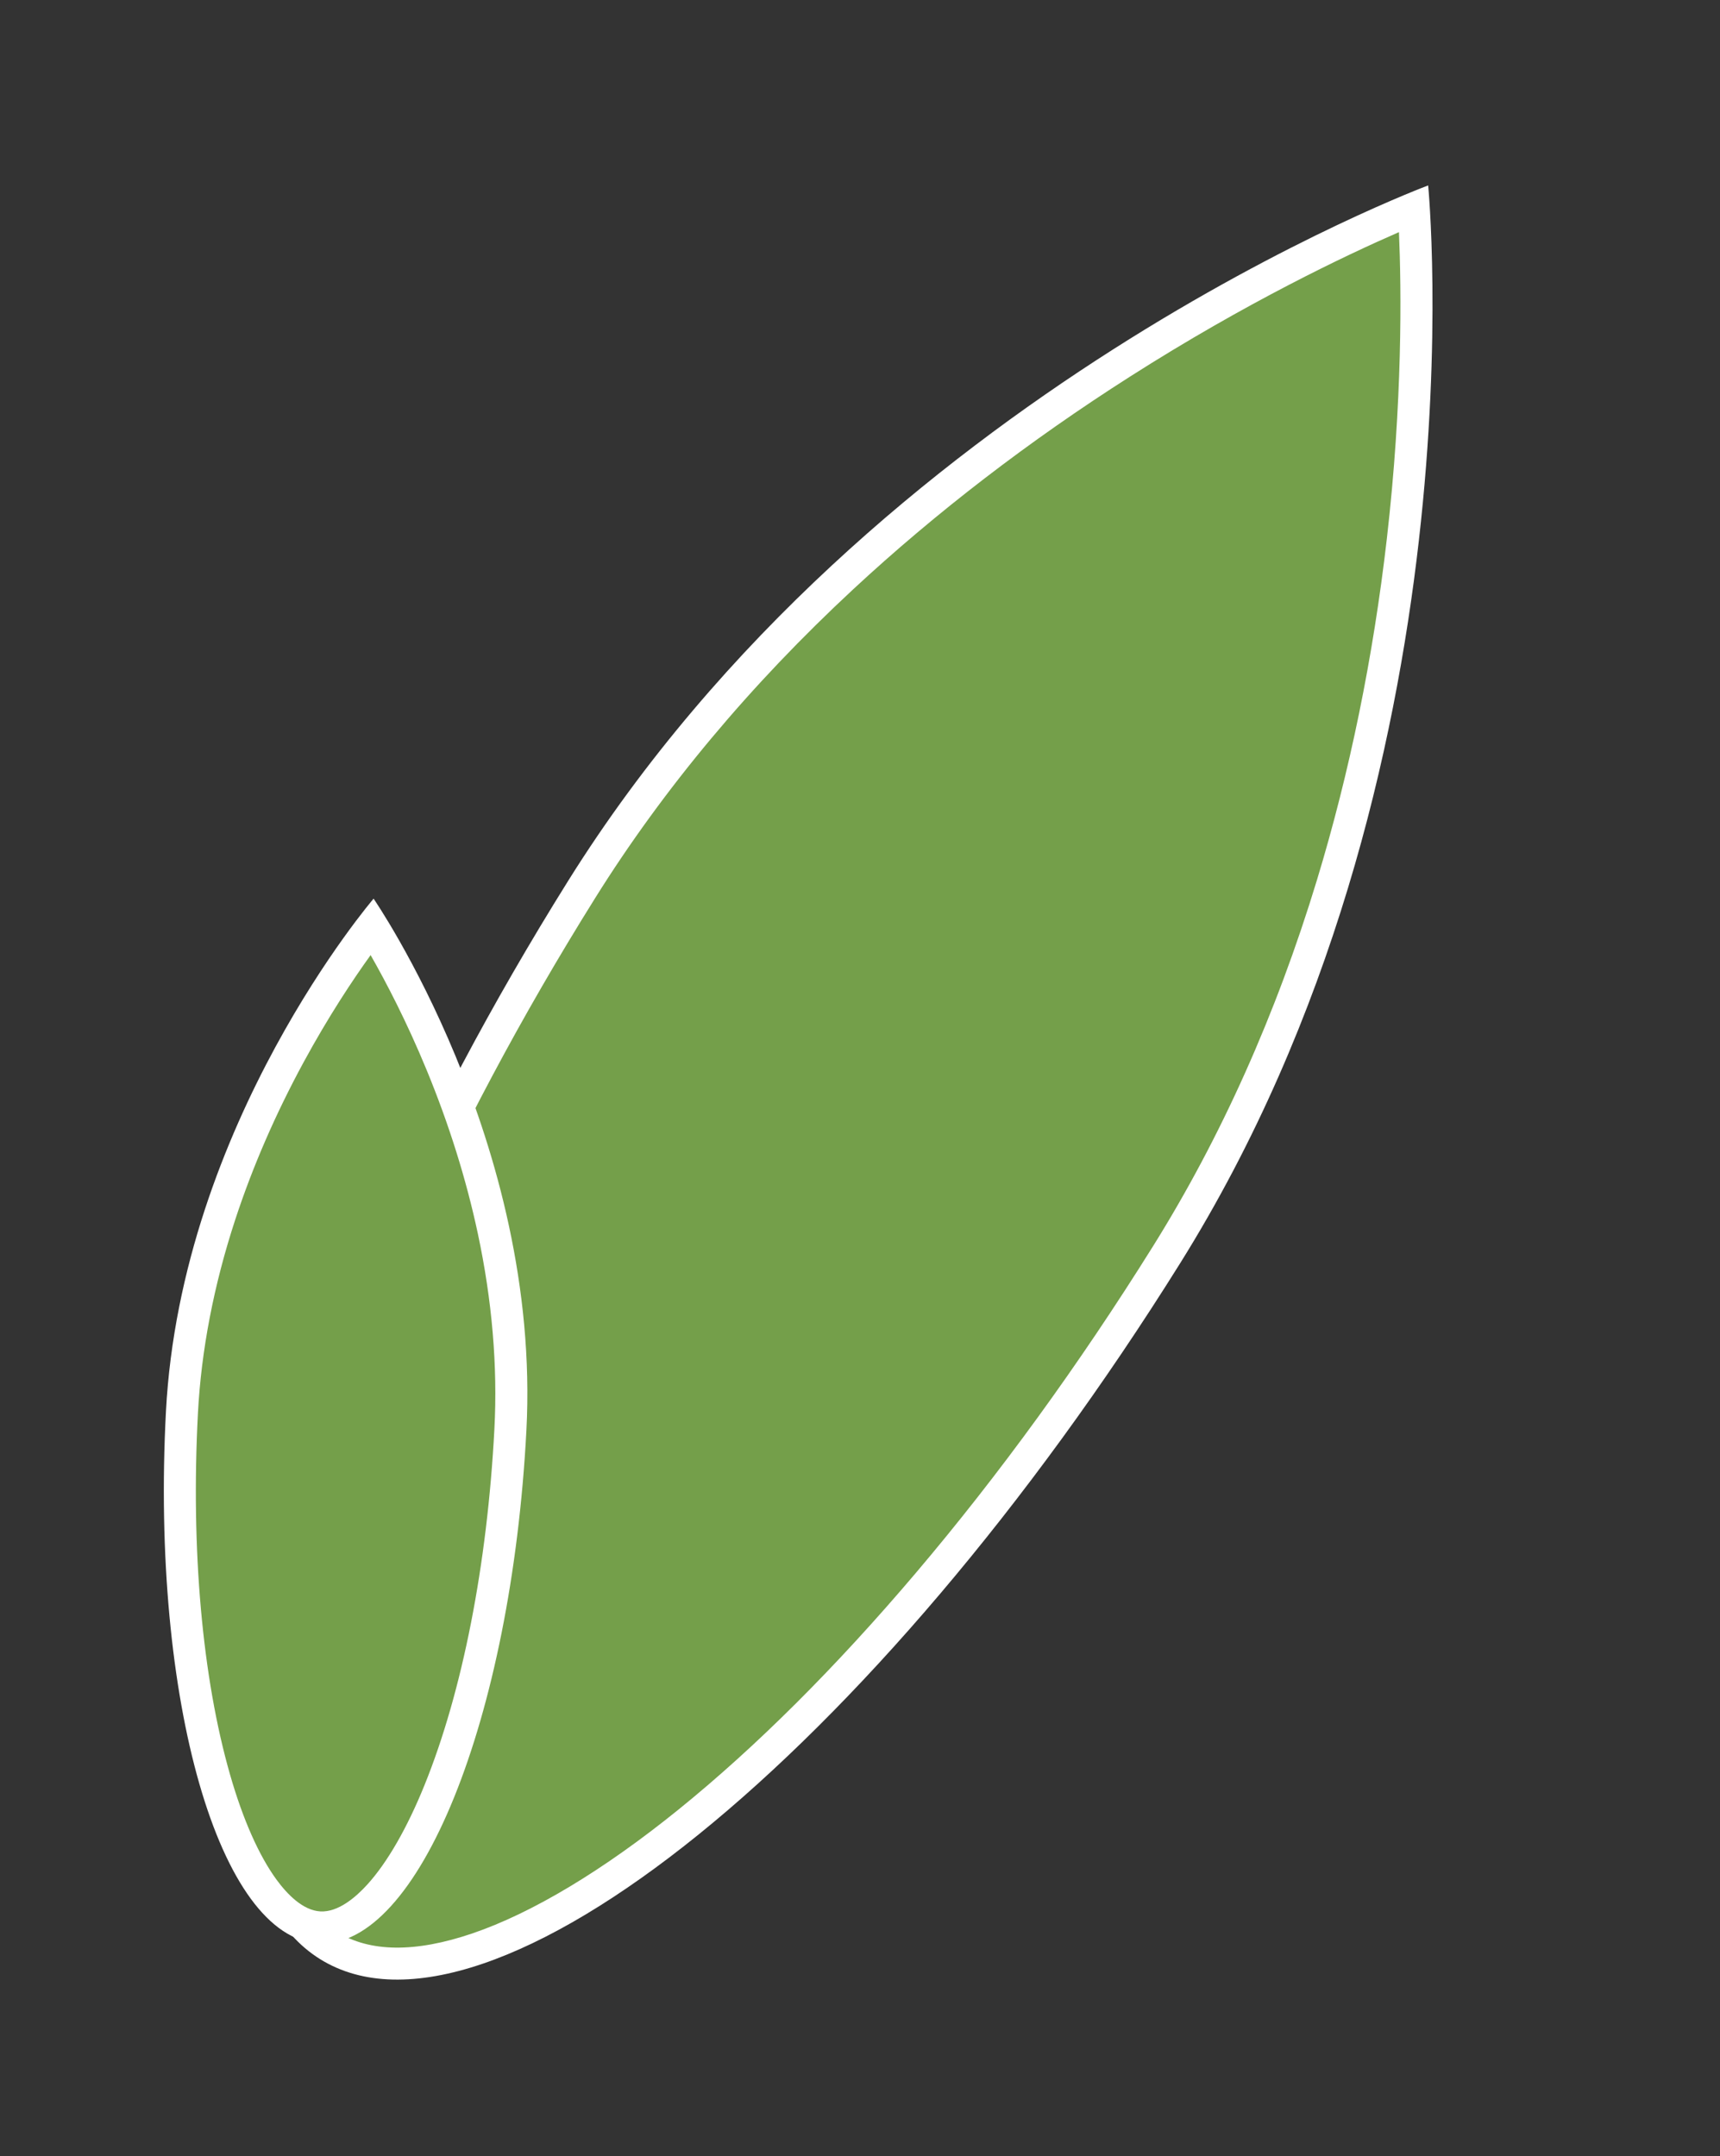
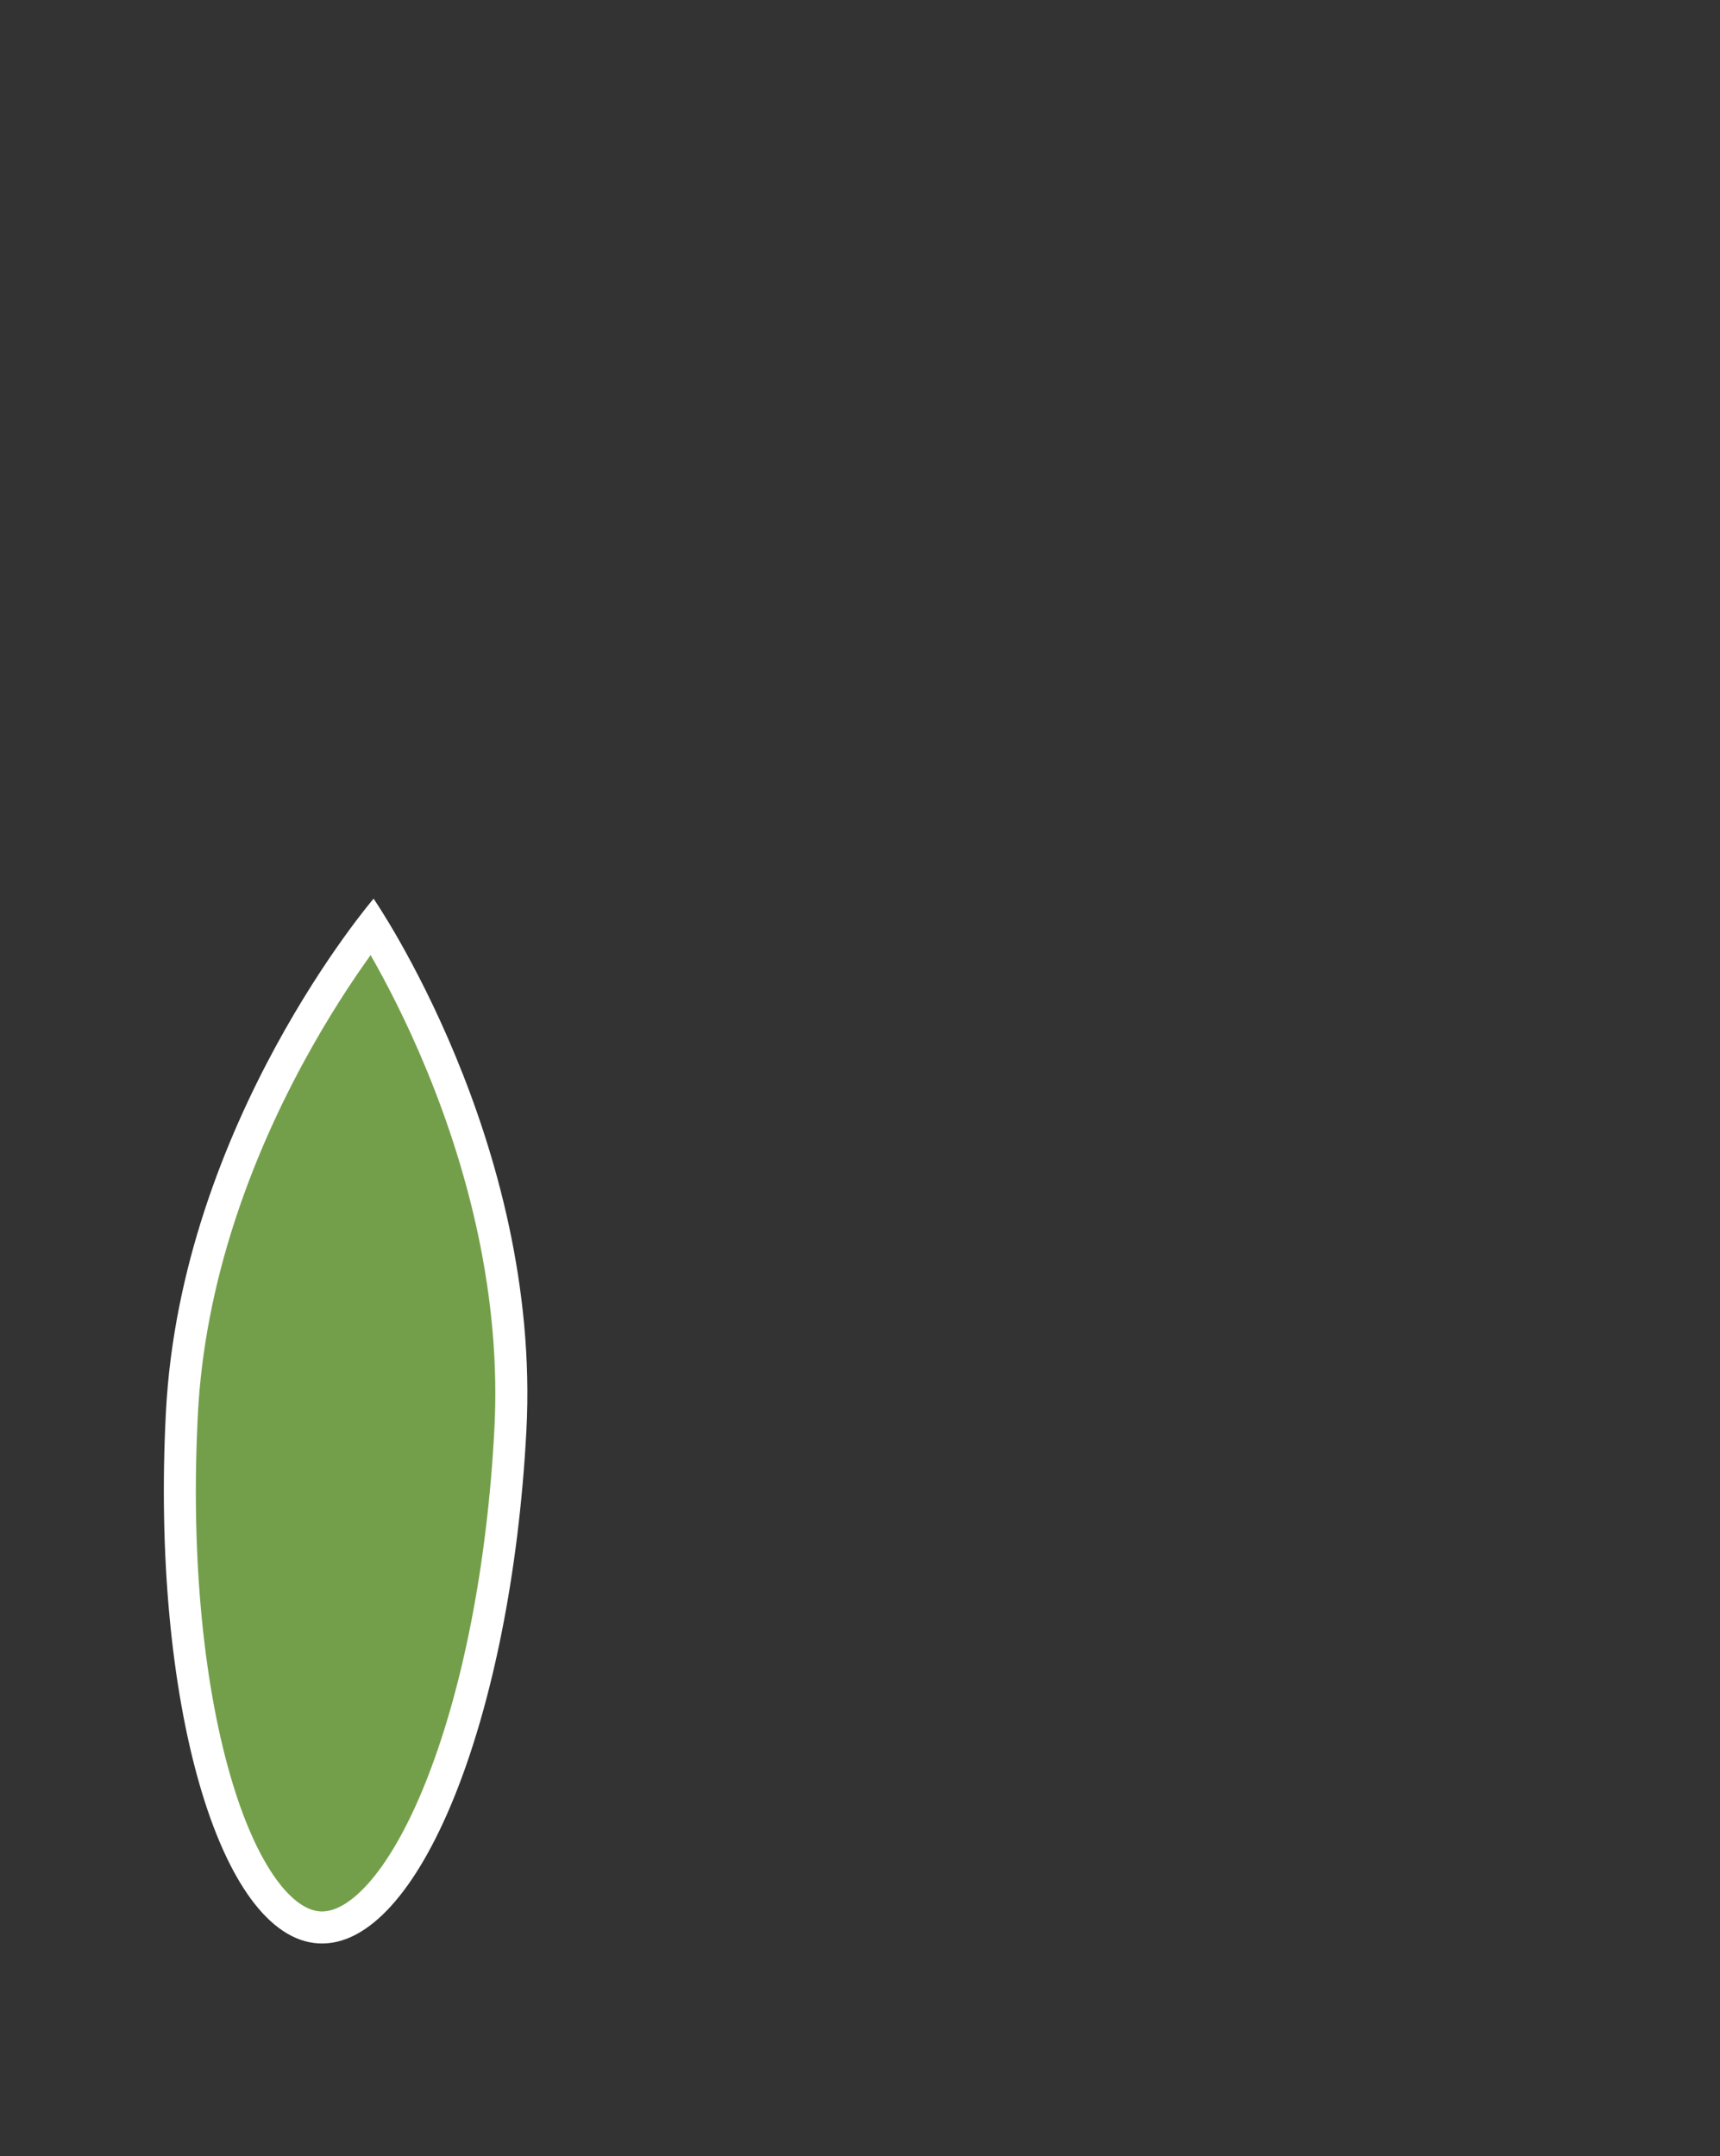
<svg xmlns="http://www.w3.org/2000/svg" width="107.44" height="134.653" viewBox="0 0 107.44 134.653">
  <rect x="0" y="0" width="107.44" height="134.653" fill="#333333" stroke="none" />
  <g id="Gruppe_57043" data-name="Gruppe 57043" transform="matrix(0.848, 0.53, -0.53, 0.848, 3734.666, 9478.699)">
    <g id="Pfad_7521" data-name="Pfad 7521" transform="translate(-8131.424 -6096)" fill="#749f4a">
-       <path d="M 22.537 129.615 C 19.809 129.615 17.119 128.012 14.539 124.851 C 11.93 121.653 9.577 117.047 7.546 111.161 C 5.497 105.222 3.887 98.299 2.761 90.584 C 1.592 82.58 1 74.076 1 65.307 C 1 57.169 2.173 48.704 4.487 40.148 C 6.34 33.293 8.926 26.366 12.171 19.558 C 16.469 10.543 20.8 4.13 22.537 1.693 C 24.277 4.136 28.624 10.574 32.925 19.606 C 36.165 26.409 38.746 33.331 40.595 40.179 C 42.903 48.724 44.074 57.179 44.074 65.307 C 44.074 74.076 43.481 82.58 42.313 90.584 C 41.187 98.299 39.577 105.222 37.527 111.161 C 35.496 117.047 33.143 121.653 30.534 124.851 C 27.955 128.012 25.264 129.615 22.537 129.615 Z" stroke="none" />
-       <path d="M 22.536 3.439 C 20.498 6.409 16.778 12.218 13.074 19.989 C 9.854 26.742 7.29 33.612 5.452 40.409 C 3.161 48.88 2 57.257 2 65.307 C 2 74.028 2.589 82.483 3.75 90.439 C 4.867 98.093 6.462 104.955 8.491 110.834 C 10.456 116.528 12.815 121.156 15.314 124.218 C 17.694 127.136 20.124 128.615 22.537 128.615 C 24.949 128.615 27.379 127.136 29.76 124.218 C 32.258 121.156 34.618 116.528 36.582 110.834 C 38.611 104.955 40.206 98.093 41.324 90.439 C 42.485 82.483 43.074 74.028 43.074 65.307 C 43.074 57.277 41.918 48.92 39.638 40.471 C 37.808 33.686 35.253 26.827 32.045 20.083 C 28.333 12.281 24.585 6.426 22.536 3.439 M 22.537 -1.52587890625e-05 C 22.537 -1.52587890625e-05 45.074 29.239 45.074 65.307 C 45.074 101.376 34.984 130.615 22.537 130.615 C 10.09 130.615 0 101.376 0 65.307 C 0 29.239 22.537 -1.52587890625e-05 22.537 -1.52587890625e-05 Z" stroke="none" fill="#fff" />
-     </g>
+       </g>
    <g id="Pfad_7522" data-name="Pfad 7522" transform="matrix(0.875, -0.485, 0.485, 0.875, -8151, -6017.851)" fill="#749f4a">
-       <path d="M 11.268 64.307 C 10.062 64.307 8.847 63.568 7.657 62.109 C 6.408 60.578 5.228 58.264 4.246 55.417 C 2.153 49.352 1 41.268 1 32.654 C 1 28.638 1.578 24.46 2.718 20.236 C 3.633 16.843 4.91 13.413 6.514 10.042 C 8.37 6.141 10.244 3.214 11.268 1.72 C 12.293 3.214 14.167 6.141 16.022 10.042 C 17.627 13.413 18.904 16.843 19.819 20.236 C 20.959 24.46 21.537 28.638 21.537 32.654 C 21.537 41.268 20.384 49.352 18.291 55.417 C 17.309 58.264 16.129 60.578 14.88 62.109 C 13.69 63.568 12.475 64.307 11.268 64.307 Z" stroke="none" />
+       <path d="M 11.268 64.307 C 10.062 64.307 8.847 63.568 7.657 62.109 C 6.408 60.578 5.228 58.264 4.246 55.417 C 2.153 49.352 1 41.268 1 32.654 C 3.633 16.843 4.91 13.413 6.514 10.042 C 8.37 6.141 10.244 3.214 11.268 1.72 C 12.293 3.214 14.167 6.141 16.022 10.042 C 17.627 13.413 18.904 16.843 19.819 20.236 C 20.959 24.46 21.537 28.638 21.537 32.654 C 21.537 41.268 20.384 49.352 18.291 55.417 C 17.309 58.264 16.129 60.578 14.88 62.109 C 13.69 63.568 12.475 64.307 11.268 64.307 Z" stroke="none" />
      <path d="M 11.267 3.527 C 10.242 5.122 8.841 7.485 7.44 10.425 C 5.856 13.747 4.595 17.125 3.691 20.466 C 2.569 24.616 2 28.716 2 32.654 C 2 41.16 3.133 49.128 5.191 55.091 C 6.135 57.828 7.256 60.036 8.432 61.477 C 9.113 62.312 10.158 63.307 11.268 63.307 C 12.379 63.307 13.424 62.312 14.105 61.477 C 15.281 60.036 16.401 57.828 17.346 55.091 C 19.404 49.128 20.537 41.16 20.537 32.654 C 20.537 28.736 19.973 24.656 18.862 20.527 C 17.966 17.199 16.715 13.831 15.142 10.518 C 13.73 7.545 12.307 5.144 11.267 3.527 M 11.268 0 C 11.268 0 22.537 14.62 22.537 32.654 C 22.537 50.688 17.492 65.307 11.268 65.307 C 5.045 65.307 -1.9073486328125e-06 50.688 -1.9073486328125e-06 32.654 C -1.9073486328125e-06 14.62 11.268 0 11.268 0 Z" stroke="none" fill="#fff" />
    </g>
  </g>
</svg>